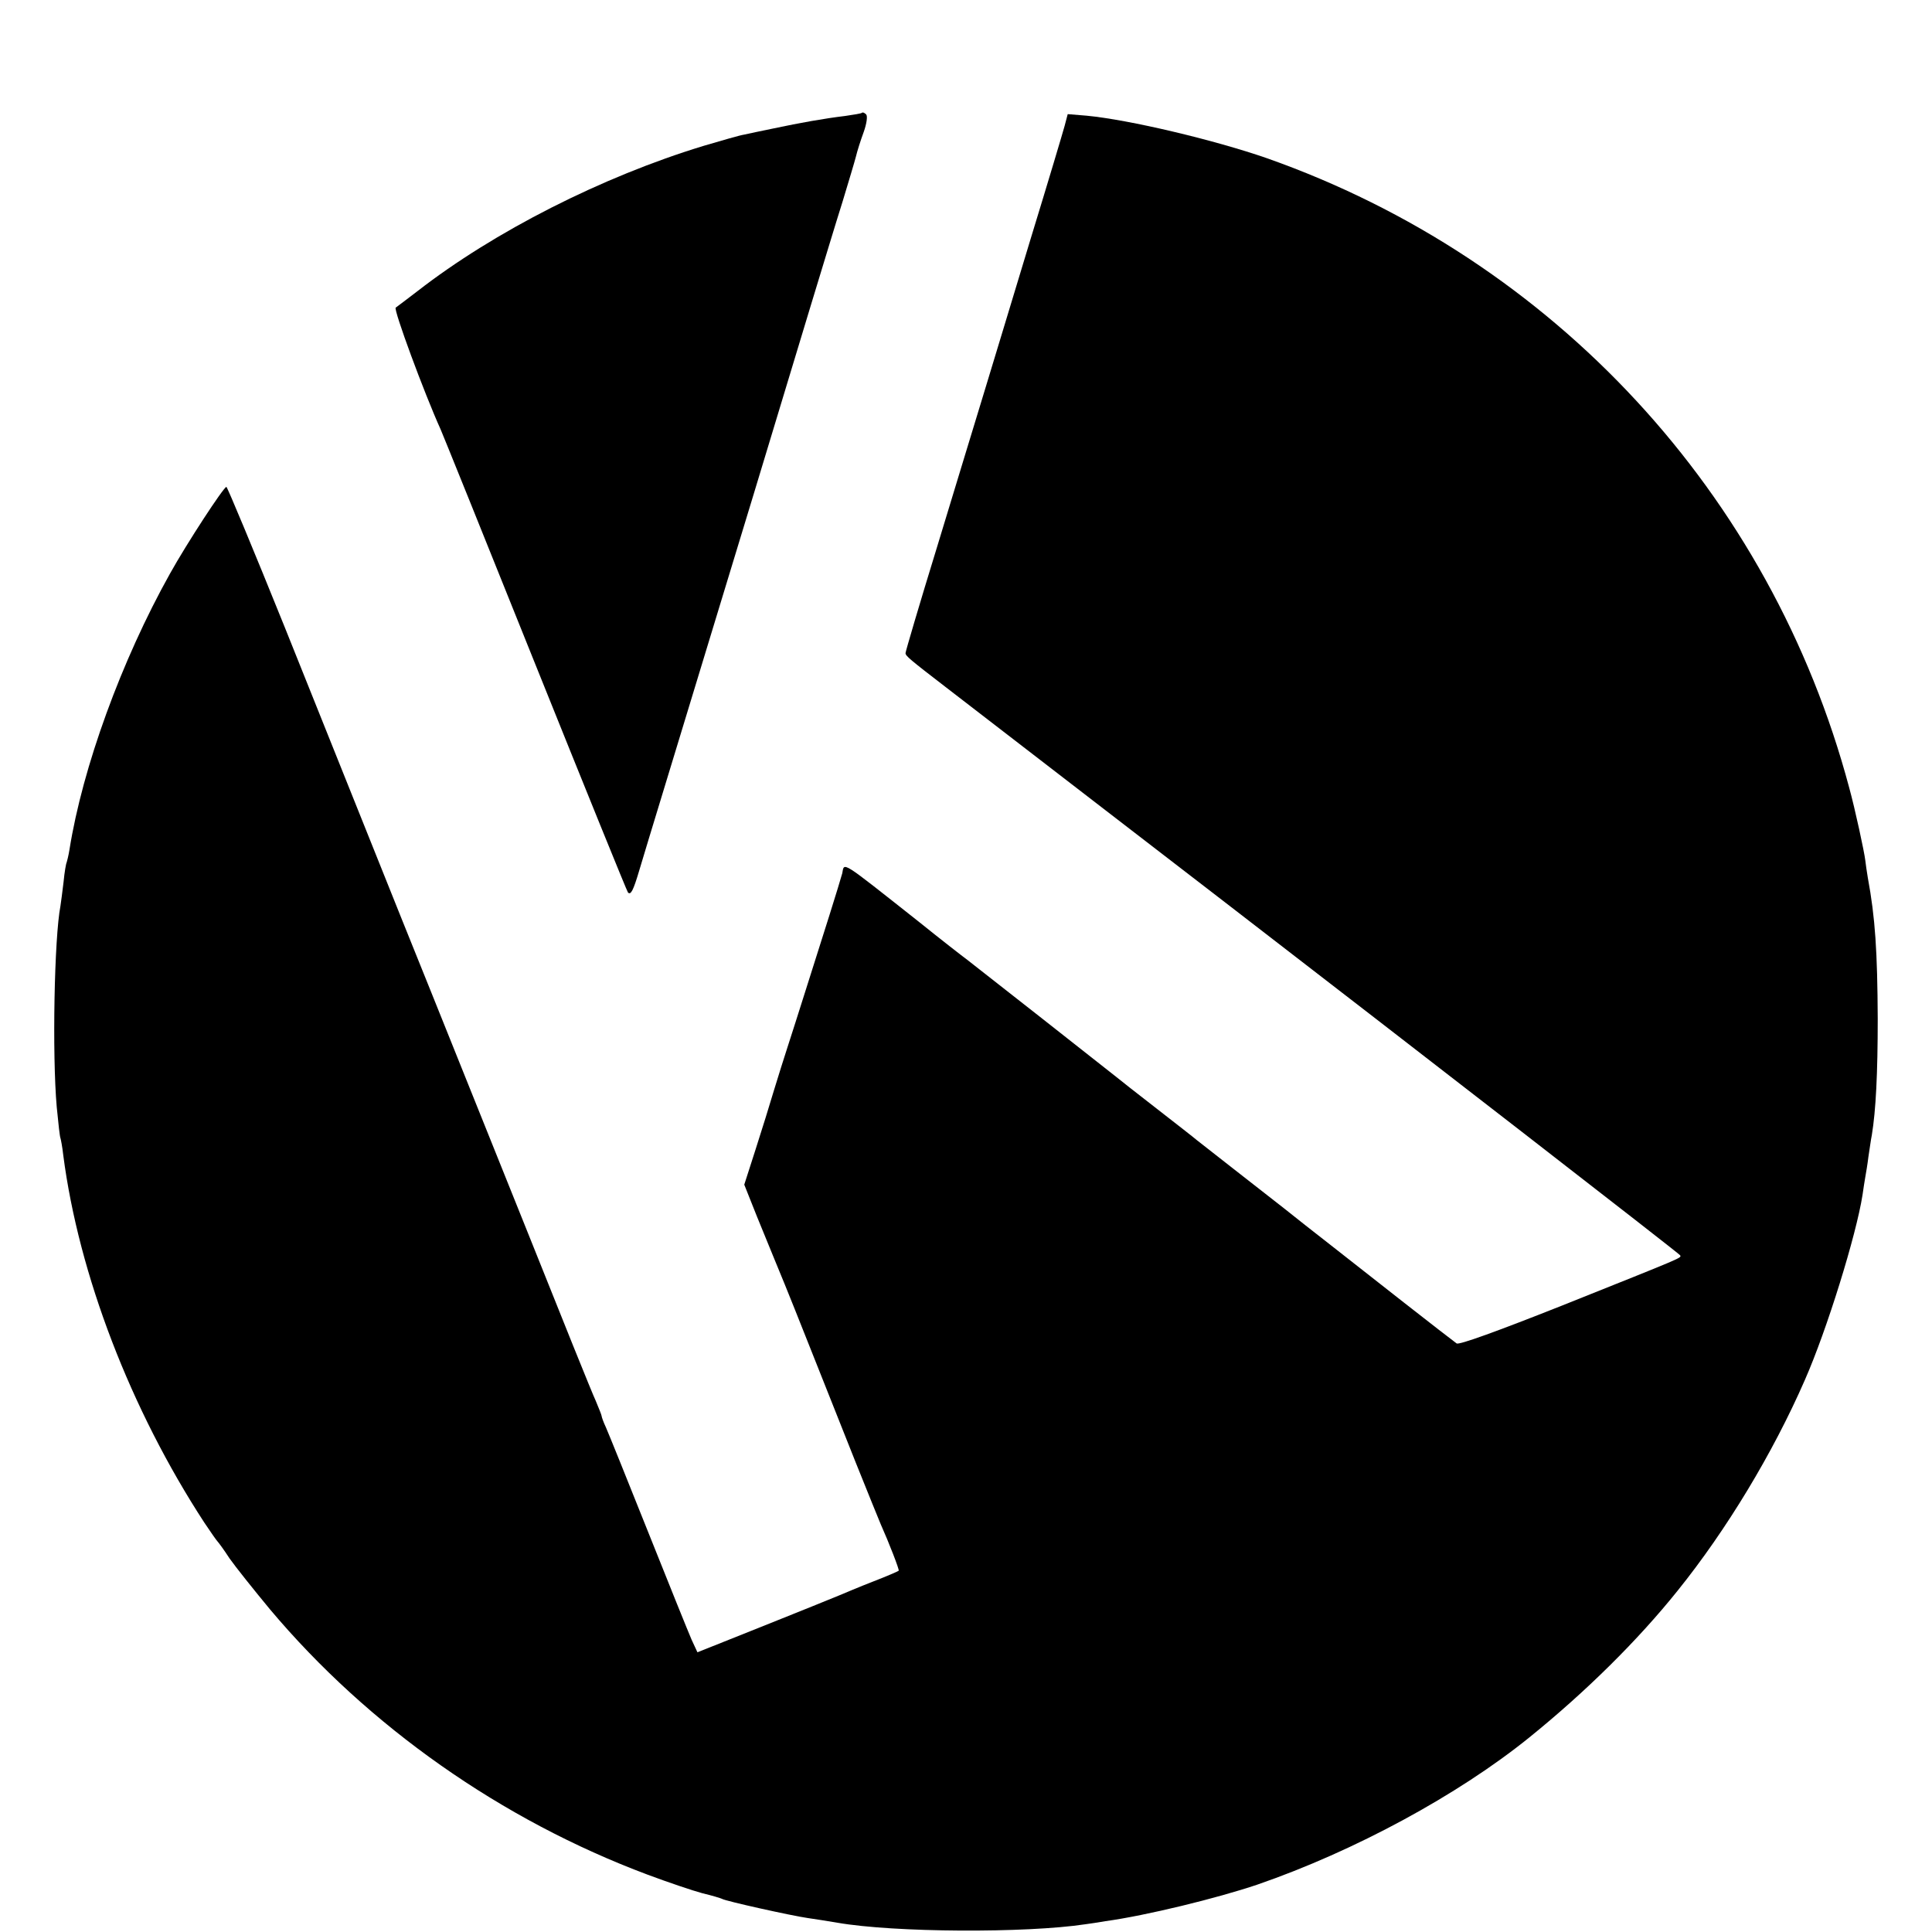
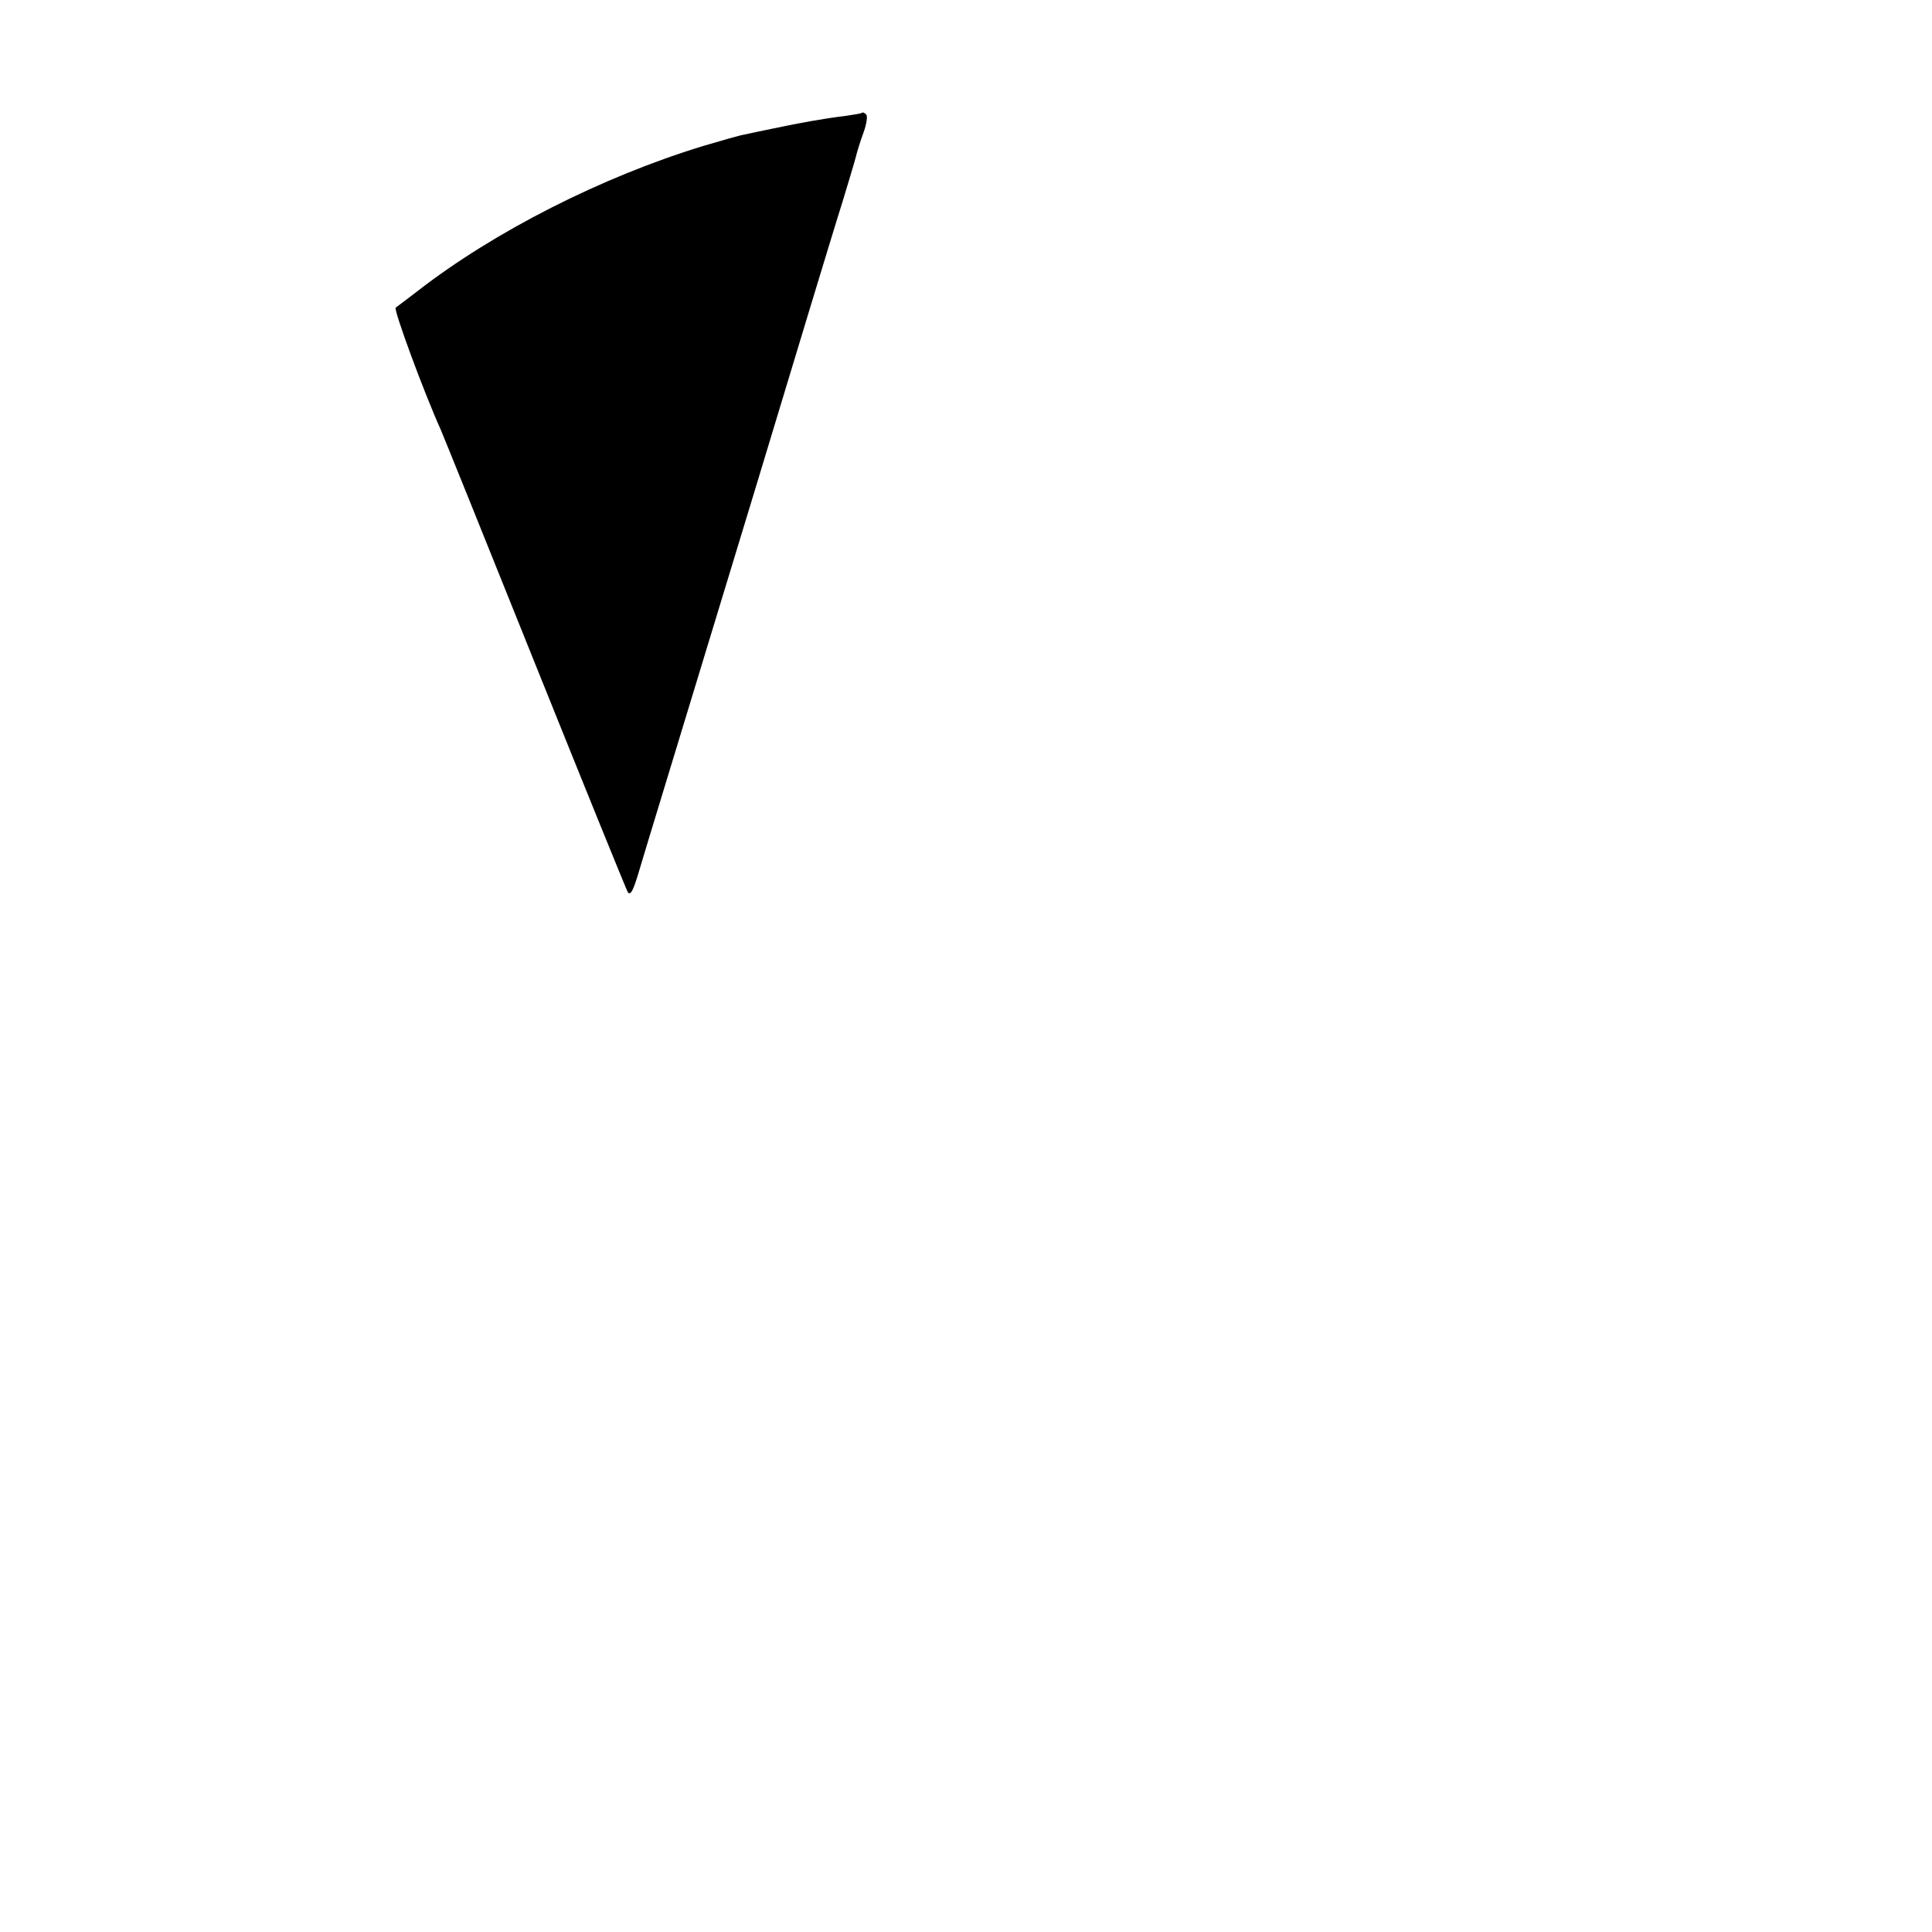
<svg xmlns="http://www.w3.org/2000/svg" version="1.0" width="623pt" height="623pt" viewBox="0 0 623 623" preserveAspectRatio="xMidYMid meet">
  <g transform="translate(0,623) scale(0.1,-0.1)" fill="#000000" stroke="none">
    <path d="M2779 5866 c-2 -2 -26 -6 -54 -10 -67 -8 -145 -22 -230 -40 -39 -8 -82 -17 -95 -20 -14 -2 -72 -19 -130 -36 -329 -100 -677 -277 -924 -469 -33 -25 -64 -49 -70 -53 -8 -5 92 -276 145 -393 5 -11 142 -350 304 -754 162 -403 297 -736 300 -739 9 -9 17 6 36 70 20 67 20 67 133 438 198 650 292 959 422 1390 36 118 81 267 101 330 19 63 39 129 43 145 4 17 15 52 25 79 10 28 13 52 8 57 -5 5 -11 8 -14 5z" />
-     <path d="M3433 5824 c-6 -22 -54 -183 -108 -359 -53 -176 -121 -399 -150 -495 -29 -96 -99 -324 -154 -506 -56 -182 -101 -335 -101 -340 0 -9 13 -20 130 -110 228 -176 841 -648 902 -695 611 -471 1464 -1132 1466 -1137 3 -9 19 -2 -381 -162 -207 -82 -333 -128 -340 -122 -25 18 -297 231 -397 310 -58 45 -130 102 -160 126 -76 59 -262 205 -280 219 -8 7 -67 53 -130 102 -63 49 -122 95 -130 102 -30 24 -456 359 -481 378 -15 11 -87 67 -159 125 -252 199 -237 190 -244 154 -3 -11 -21 -71 -41 -134 -20 -63 -54 -171 -76 -240 -22 -69 -48 -152 -59 -185 -11 -34 -31 -97 -44 -140 -13 -44 -40 -131 -60 -193 l-36 -112 41 -103 c23 -56 47 -115 54 -132 7 -16 54 -131 103 -255 49 -124 122 -306 161 -405 40 -99 76 -189 81 -200 26 -58 61 -148 58 -150 -2 -2 -39 -18 -83 -35 -44 -17 -93 -38 -110 -45 -16 -7 -126 -51 -243 -98 l-213 -85 -19 41 c-10 23 -73 179 -140 347 -67 168 -128 319 -136 337 -8 17 -14 34 -14 37 0 3 -9 25 -19 49 -11 23 -110 269 -221 547 -112 278 -292 728 -402 1000 -109 272 -280 699 -380 948 -100 248 -185 452 -188 452 -9 -1 -127 -181 -182 -280 -156 -279 -282 -625 -324 -890 -3 -19 -8 -38 -9 -41 -2 -3 -7 -31 -10 -63 -4 -31 -8 -66 -10 -77 -20 -103 -27 -479 -12 -649 5 -52 10 -97 12 -100 1 -3 6 -27 9 -55 50 -385 217 -820 455 -1185 20 -30 39 -57 42 -60 3 -3 21 -27 39 -55 19 -27 78 -101 131 -165 318 -378 747 -679 1217 -855 67 -25 147 -52 177 -60 30 -7 59 -16 63 -18 10 -7 227 -55 277 -62 22 -3 65 -10 95 -15 184 -32 608 -34 800 -5 14 2 43 6 65 10 131 18 360 74 490 118 313 108 647 289 876 474 183 148 350 313 479 474 157 195 307 443 410 679 71 161 166 468 186 597 3 21 7 47 9 58 2 11 7 40 10 65 4 25 8 56 11 70 13 79 19 198 19 375 -1 216 -8 326 -32 455 -3 19 -7 44 -8 55 -3 27 -33 166 -52 235 -253 948 -953 1704 -1878 2030 -170 59 -444 124 -581 137 l-61 5 -10 -38z" />
  </g>
</svg>